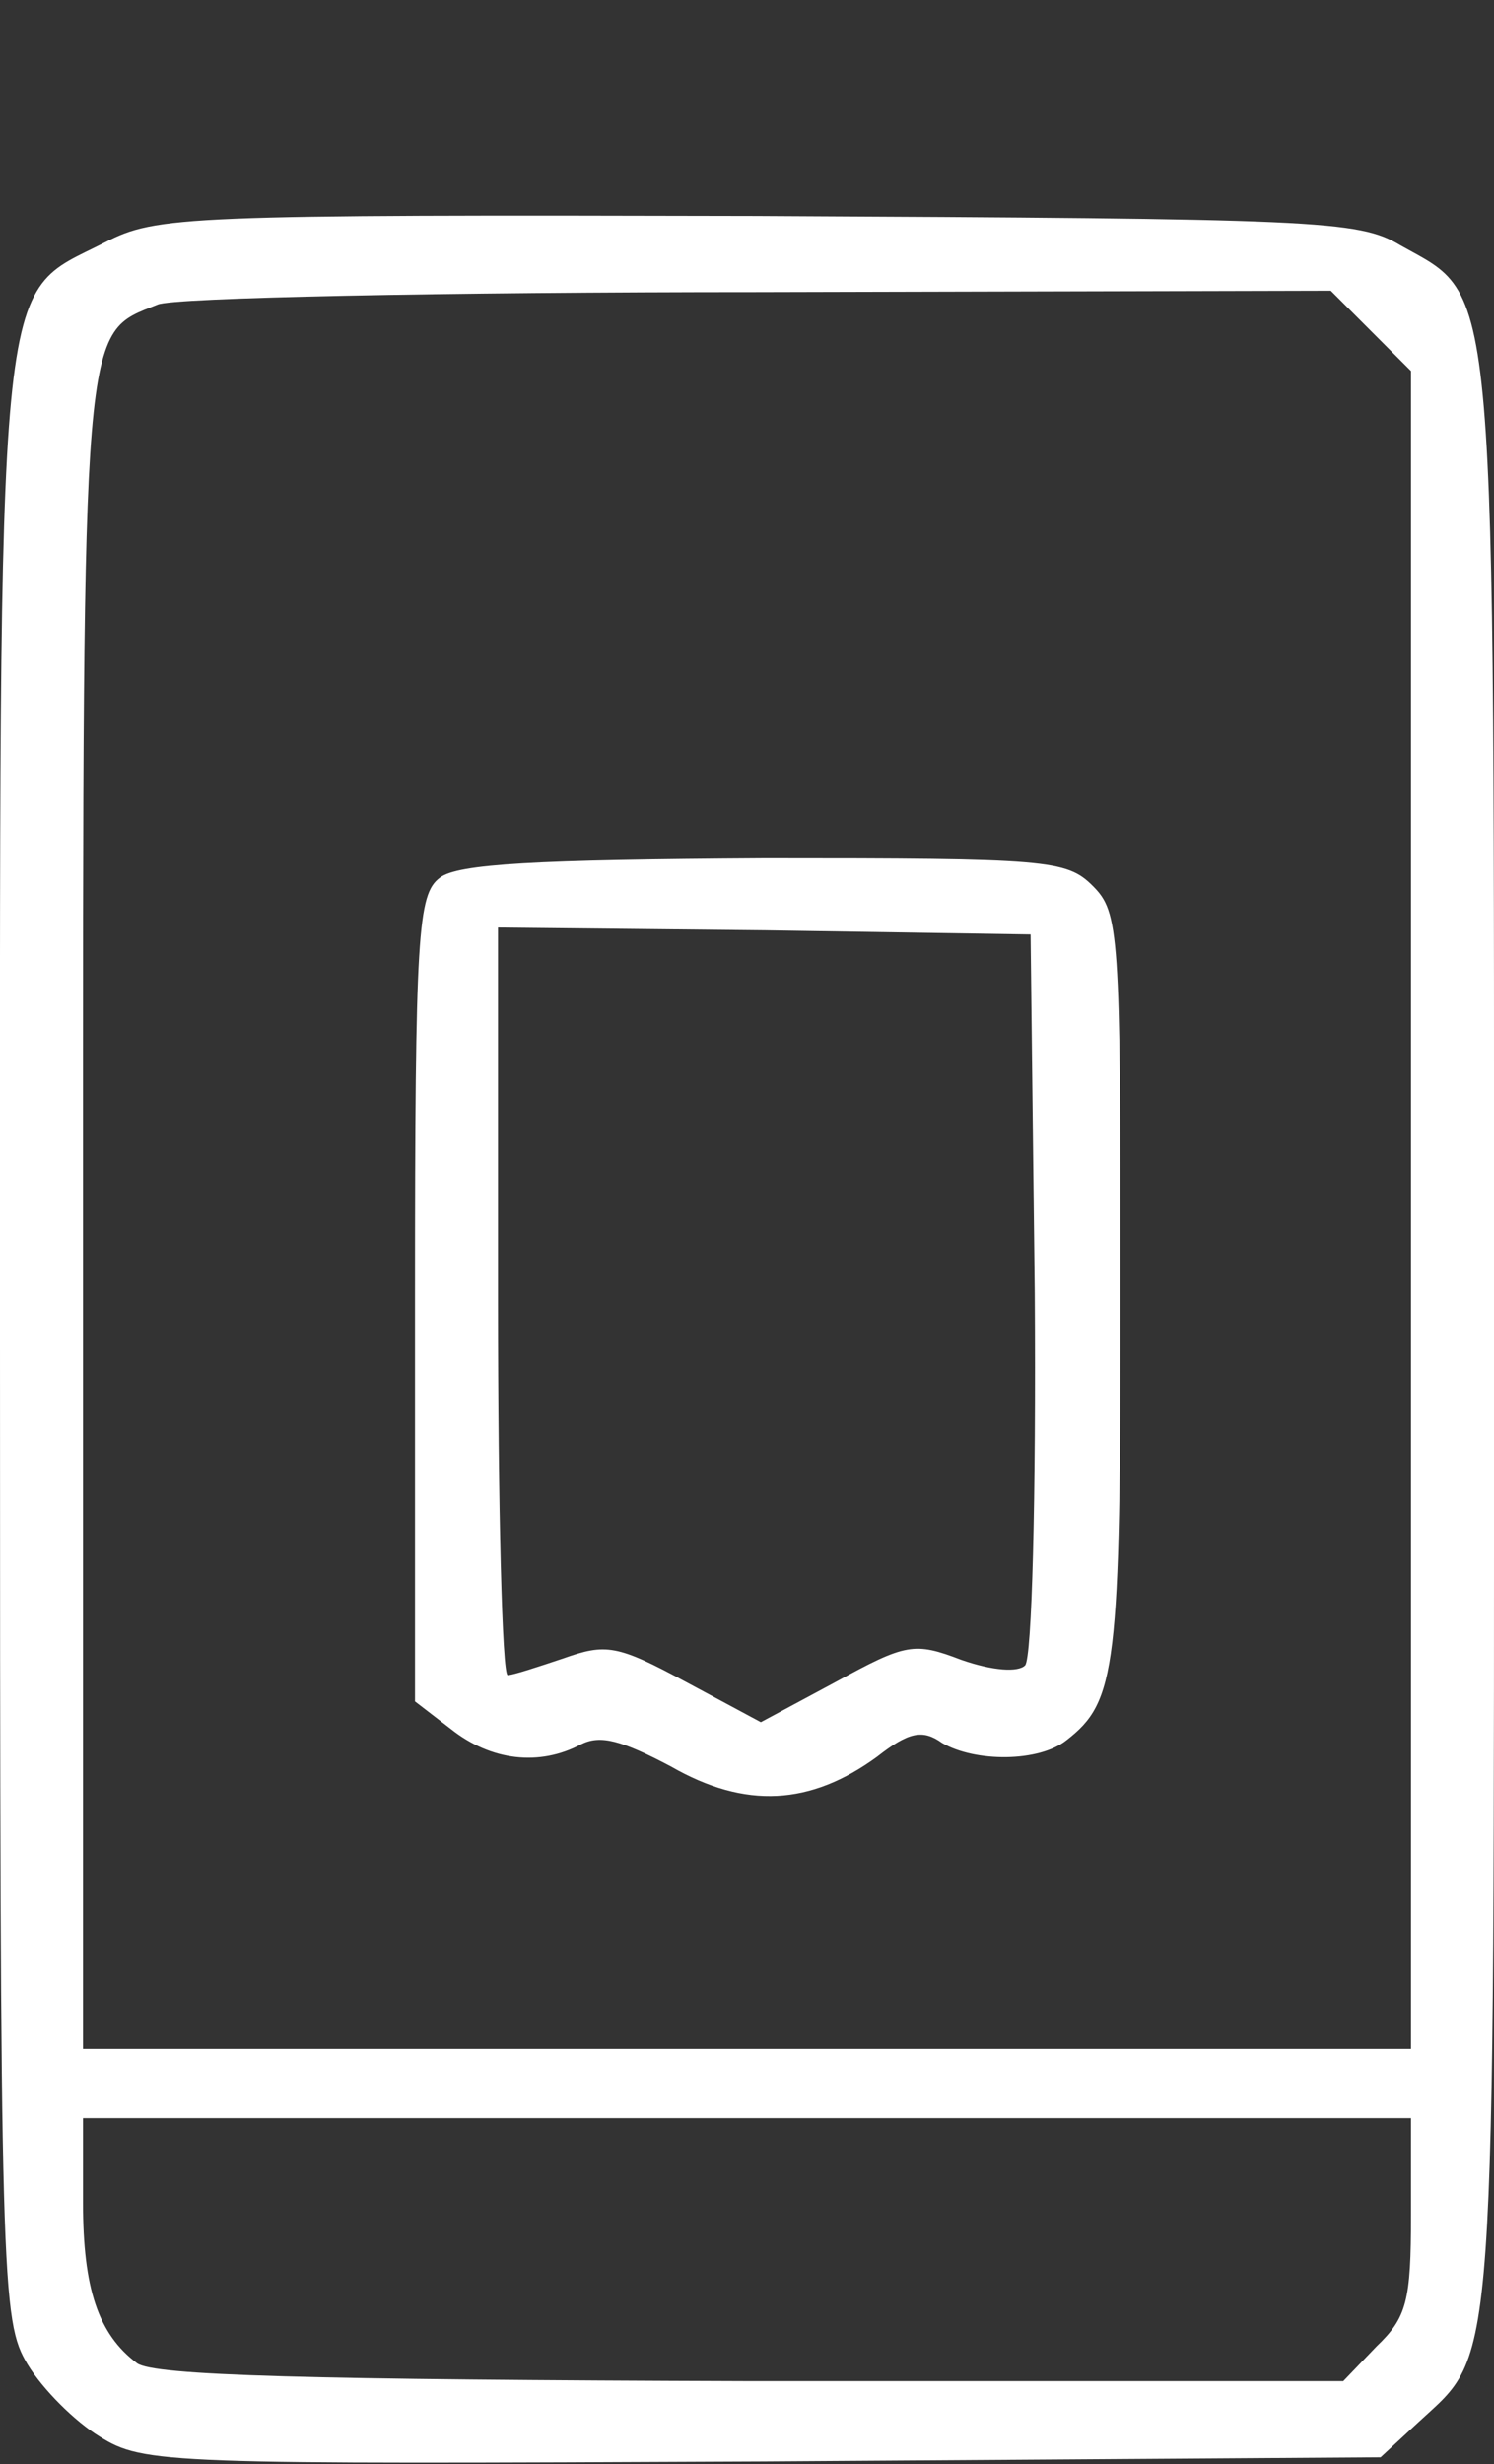
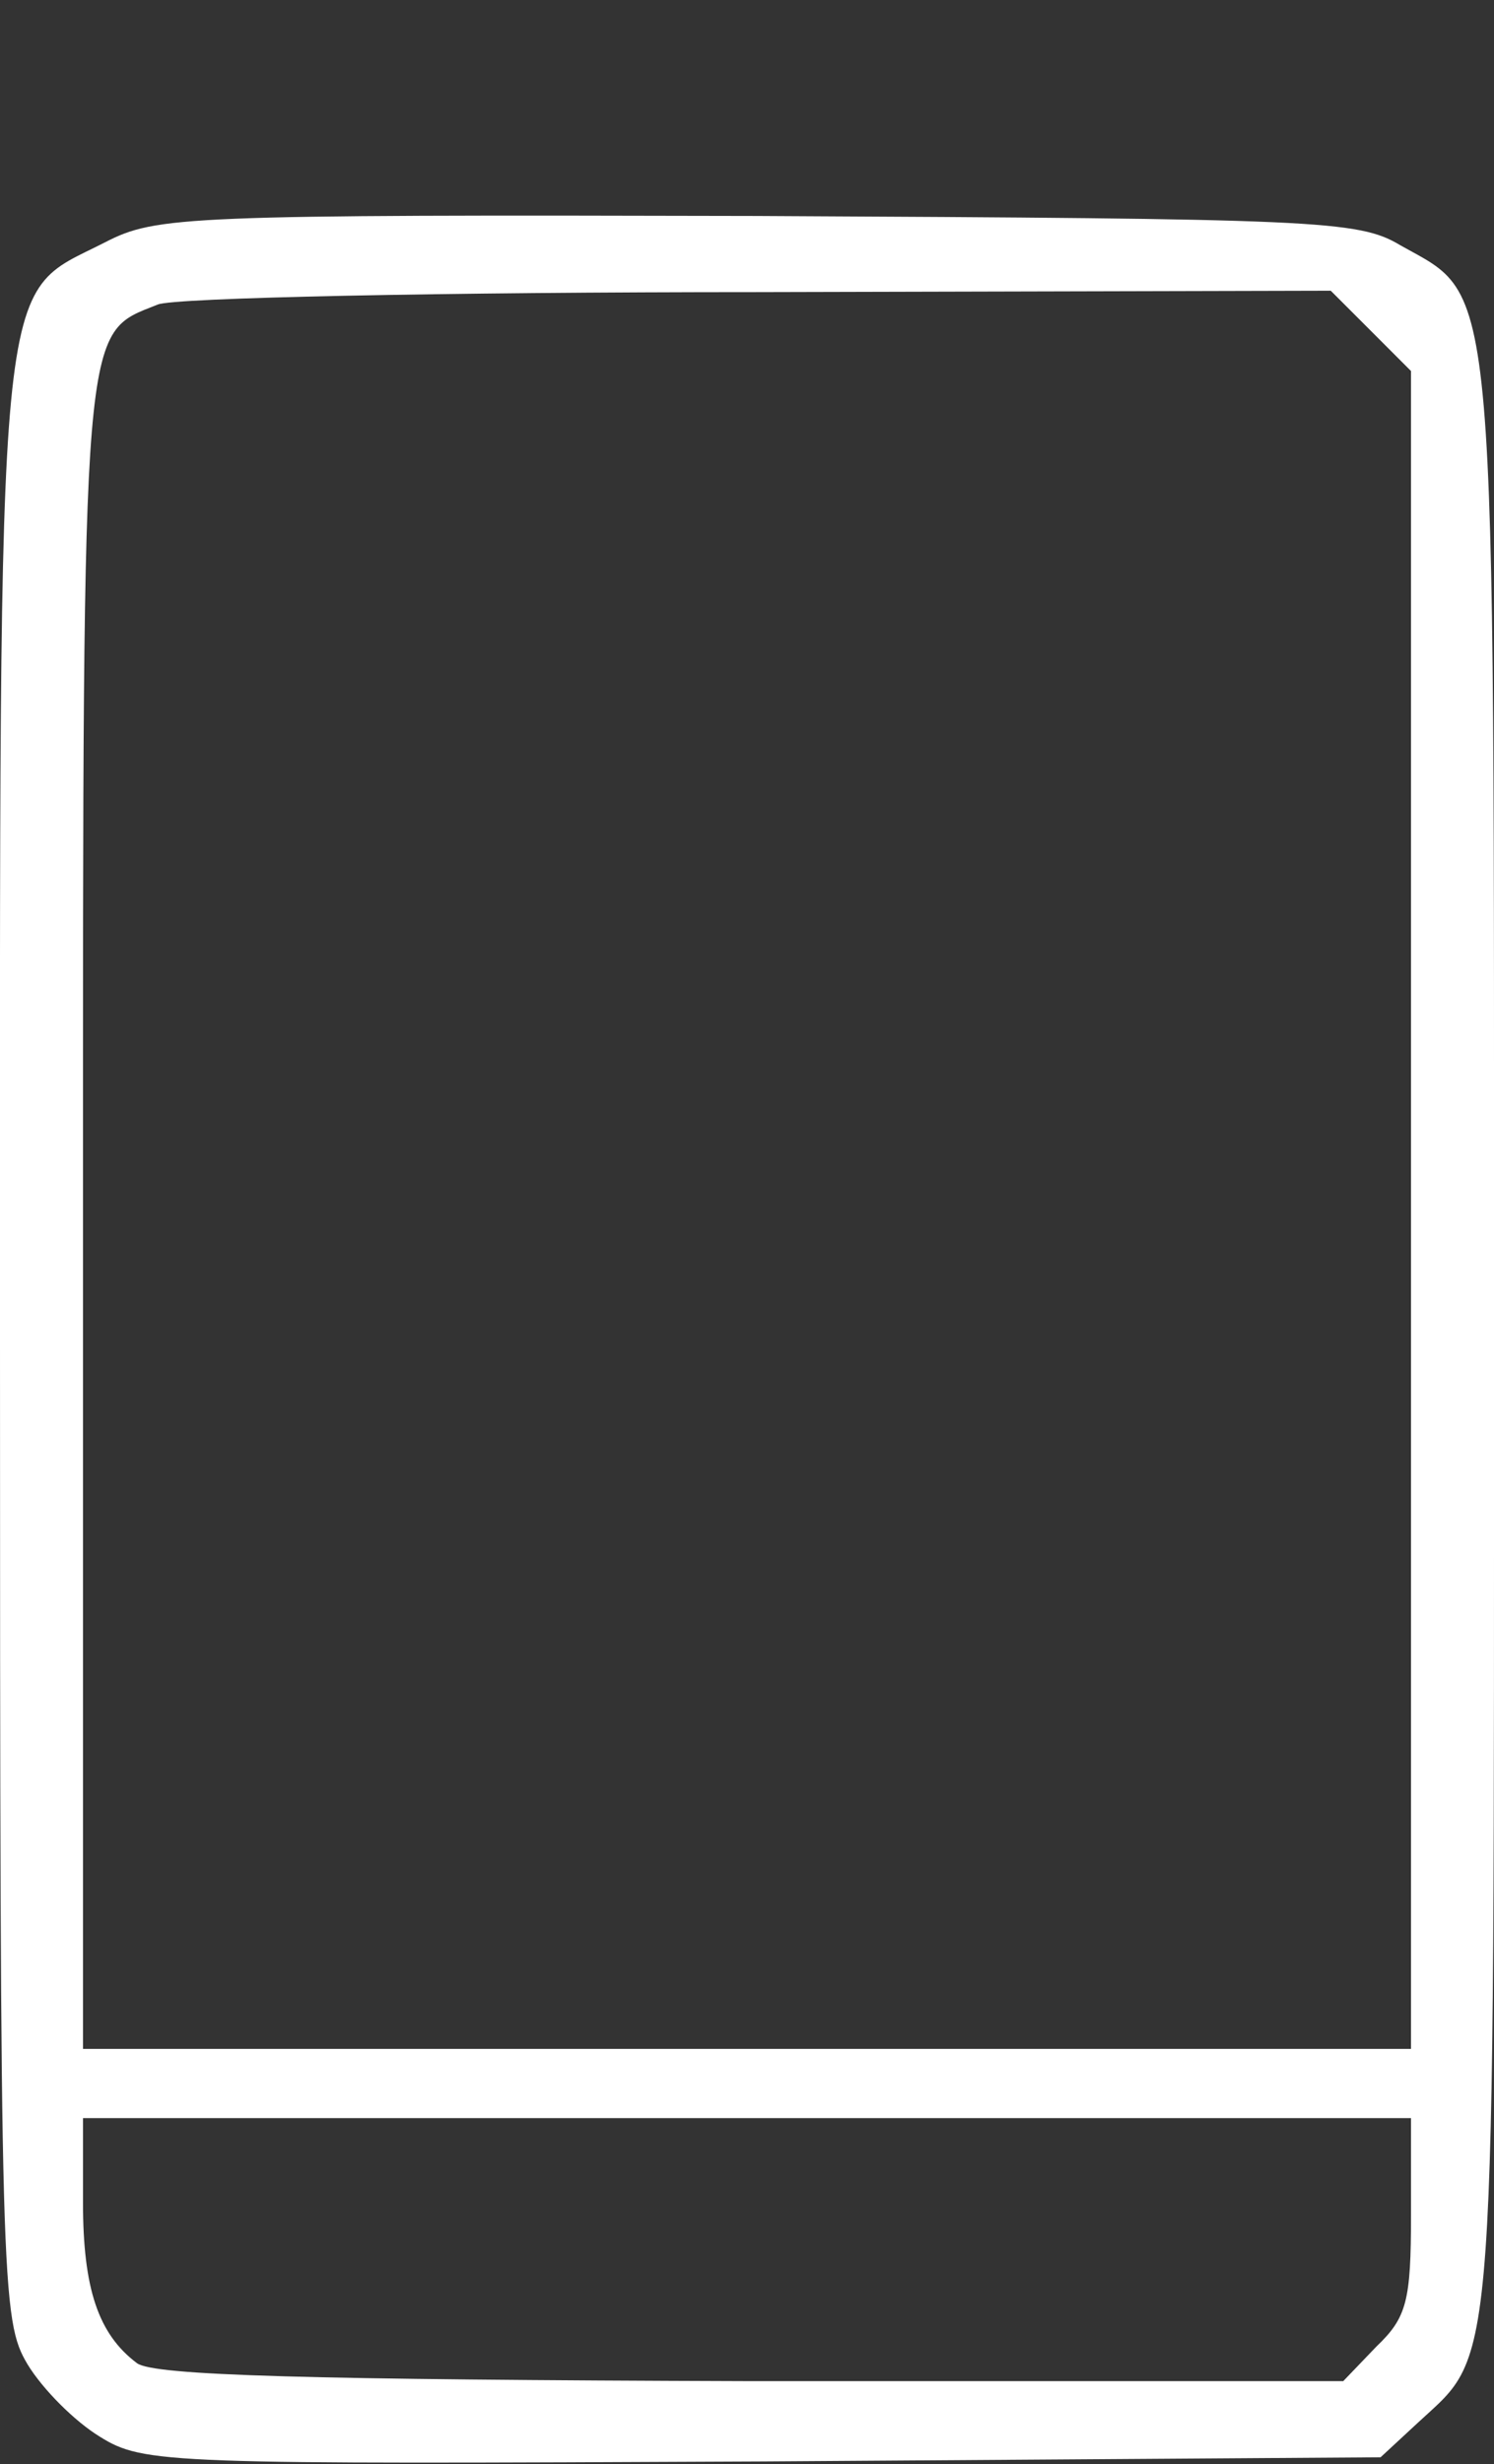
<svg xmlns="http://www.w3.org/2000/svg" xmlns:ns1="http://sodipodi.sourceforge.net/DTD/sodipodi-0.dtd" xmlns:ns2="http://www.inkscape.org/namespaces/inkscape" width="108pt" height="178pt" viewBox="0 0 108 178" preserveAspectRatio="xMidYMid meet" id="svg2" ns1:docname="7. Factura electrónica.svg" ns2:version="1.3.2 (091e20e, 2023-11-25, custom)">
  <rect x="0" y="0" width="108" height="178" fill="#333333" stroke="none" />
  <defs id="defs2" />
  <g transform="translate(0,178) scale(0.1,-0.1)" fill="#000000" stroke="none" id="g2" style="fill:#ffffff;fill-opacity:1">
    <path d="M76 1605 c-80 -41 -76 0 -76 -795 0 -686 1 -706 20 -738 11 -18 34 -41 52 -52 32 -20 48 -20 480 -18 l446 3 27 25 c57 53 55 20 55 782 0 783 3 751 -68 791 -30 18 -61 19 -465 21 -414 1 -434 0 -471 -19z m915 -64 l29 -29 0 -606 0 -606 -480 0 -480 0 0 603 c0 653 -1 635 54 657 11 5 207 9 434 9 l414 1 29 -29z m29 -1361 c0 -62 -3 -74 -25 -95 l-24 -25 -428 0 c-321 1 -432 4 -444 13 -28 21 -39 54 -39 116 l0 61 480 0 480 0 0 -70z" id="path1" style="fill:#ffffff;fill-opacity:1" />
-     <path d="M318 1146 c-16 -12 -18 -39 -18 -304 l0 -291 26 -20 c29 -23 64 -27 94 -11 14 7 29 3 65 -16 54 -31 101 -28 149 7 23 18 33 20 47 10 24 -14 70 -14 90 2 36 28 39 51 39 326 0 258 -1 272 -20 291 -19 19 -33 20 -237 20 -166 -1 -222 -4 -235 -14z m430 -300 c1 -148 -2 -264 -7 -269 -5 -5 -23 -4 -46 4 -34 13 -40 12 -91 -16 l-54 -29 -54 29 c-50 27 -58 28 -89 17 -18 -6 -36 -12 -40 -12 -4 0 -7 122 -7 270 l0 270 193 -2 192 -3 3 -259z" id="path2" style="fill:#ffffff;fill-opacity:1" />
  </g>
</svg>